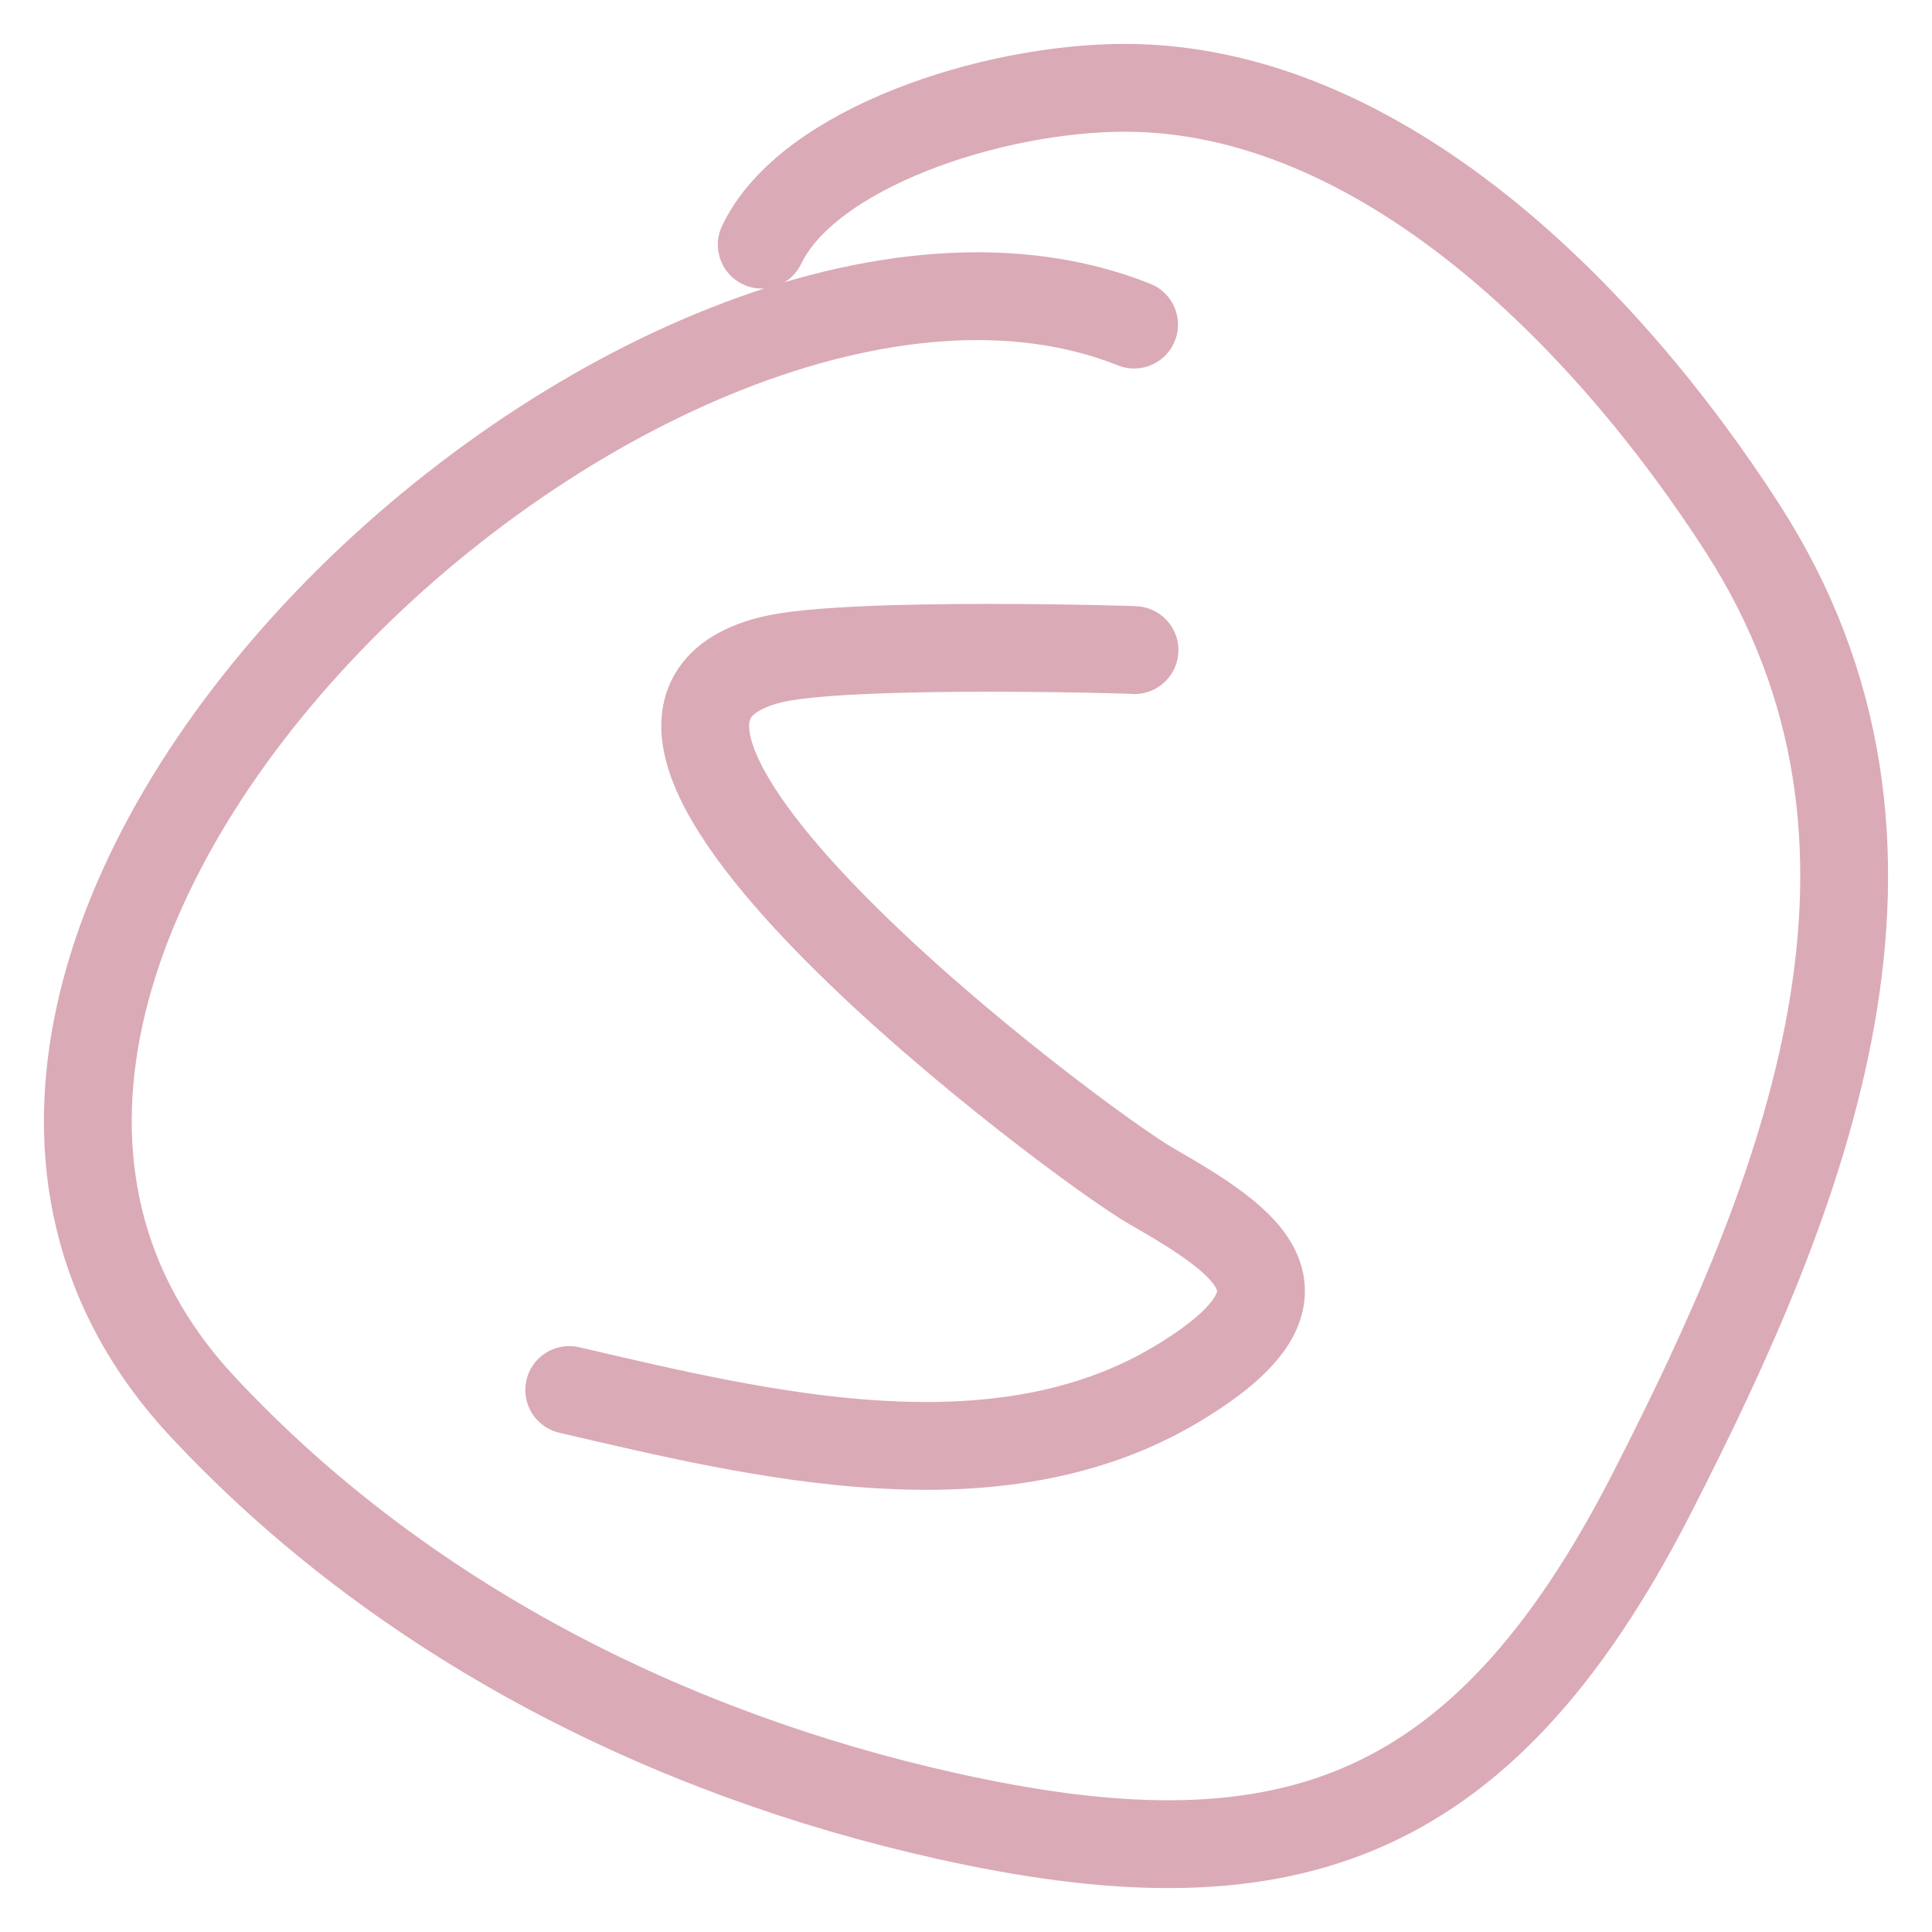
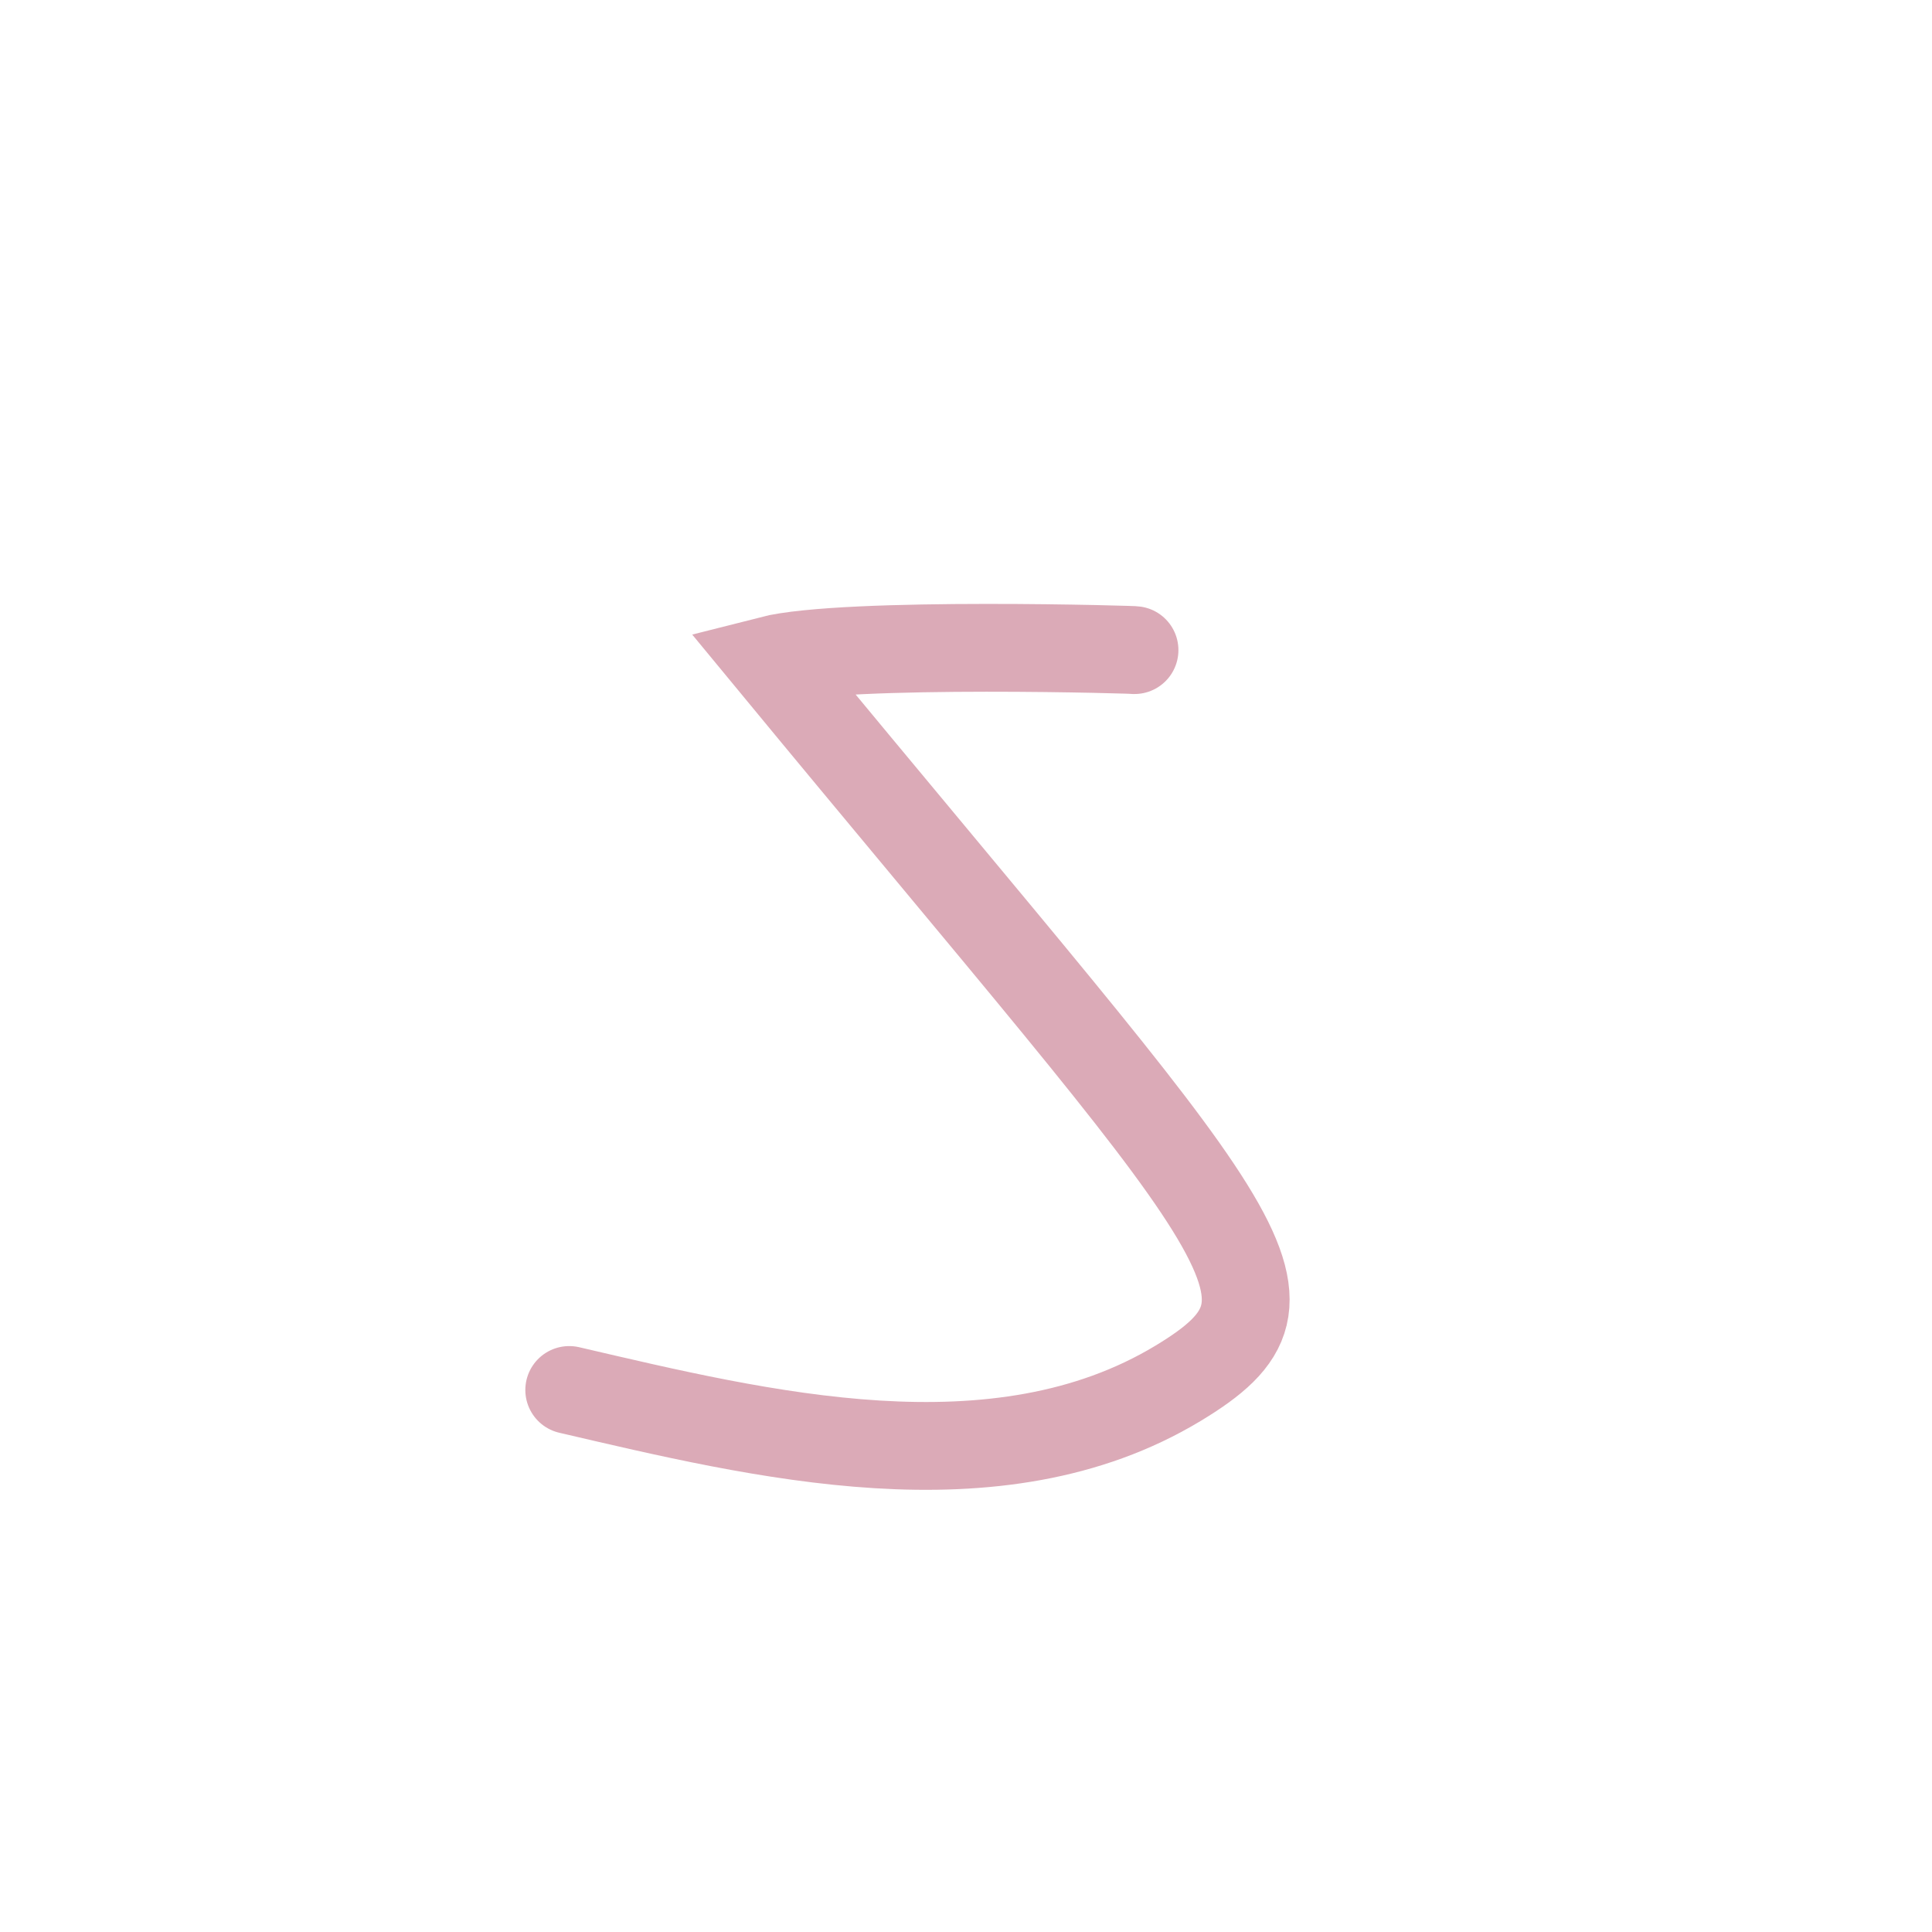
<svg xmlns="http://www.w3.org/2000/svg" width="22" height="22" viewBox="0 0 22 22" fill="none">
-   <path d="M12.914 3.696C7.489 1.53 -2.592 10.764 2.304 16.015C4.58 18.456 7.619 19.973 10.77 20.677C14.555 21.522 16.844 20.846 18.808 17.007C20.555 13.593 22.166 9.625 19.844 6.017C18.281 3.589 15.713 1 12.807 1C11.296 1 9.198 1.687 8.674 2.786" stroke="#DBAAB7" stroke-linecap="round" />
-   <path d="M12.913 7.403C13.095 7.403 9.624 7.296 8.769 7.515C5.896 8.252 12.272 13.026 13.109 13.506C14.253 14.163 15.088 14.742 13.413 15.753C11.348 16.998 8.661 16.335 6.482 15.828" stroke="#DBAAB7" stroke-linecap="round" />
+   <path d="M12.913 7.403C13.095 7.403 9.624 7.296 8.769 7.515C14.253 14.163 15.088 14.742 13.413 15.753C11.348 16.998 8.661 16.335 6.482 15.828" stroke="#DBAAB7" stroke-linecap="round" />
</svg>